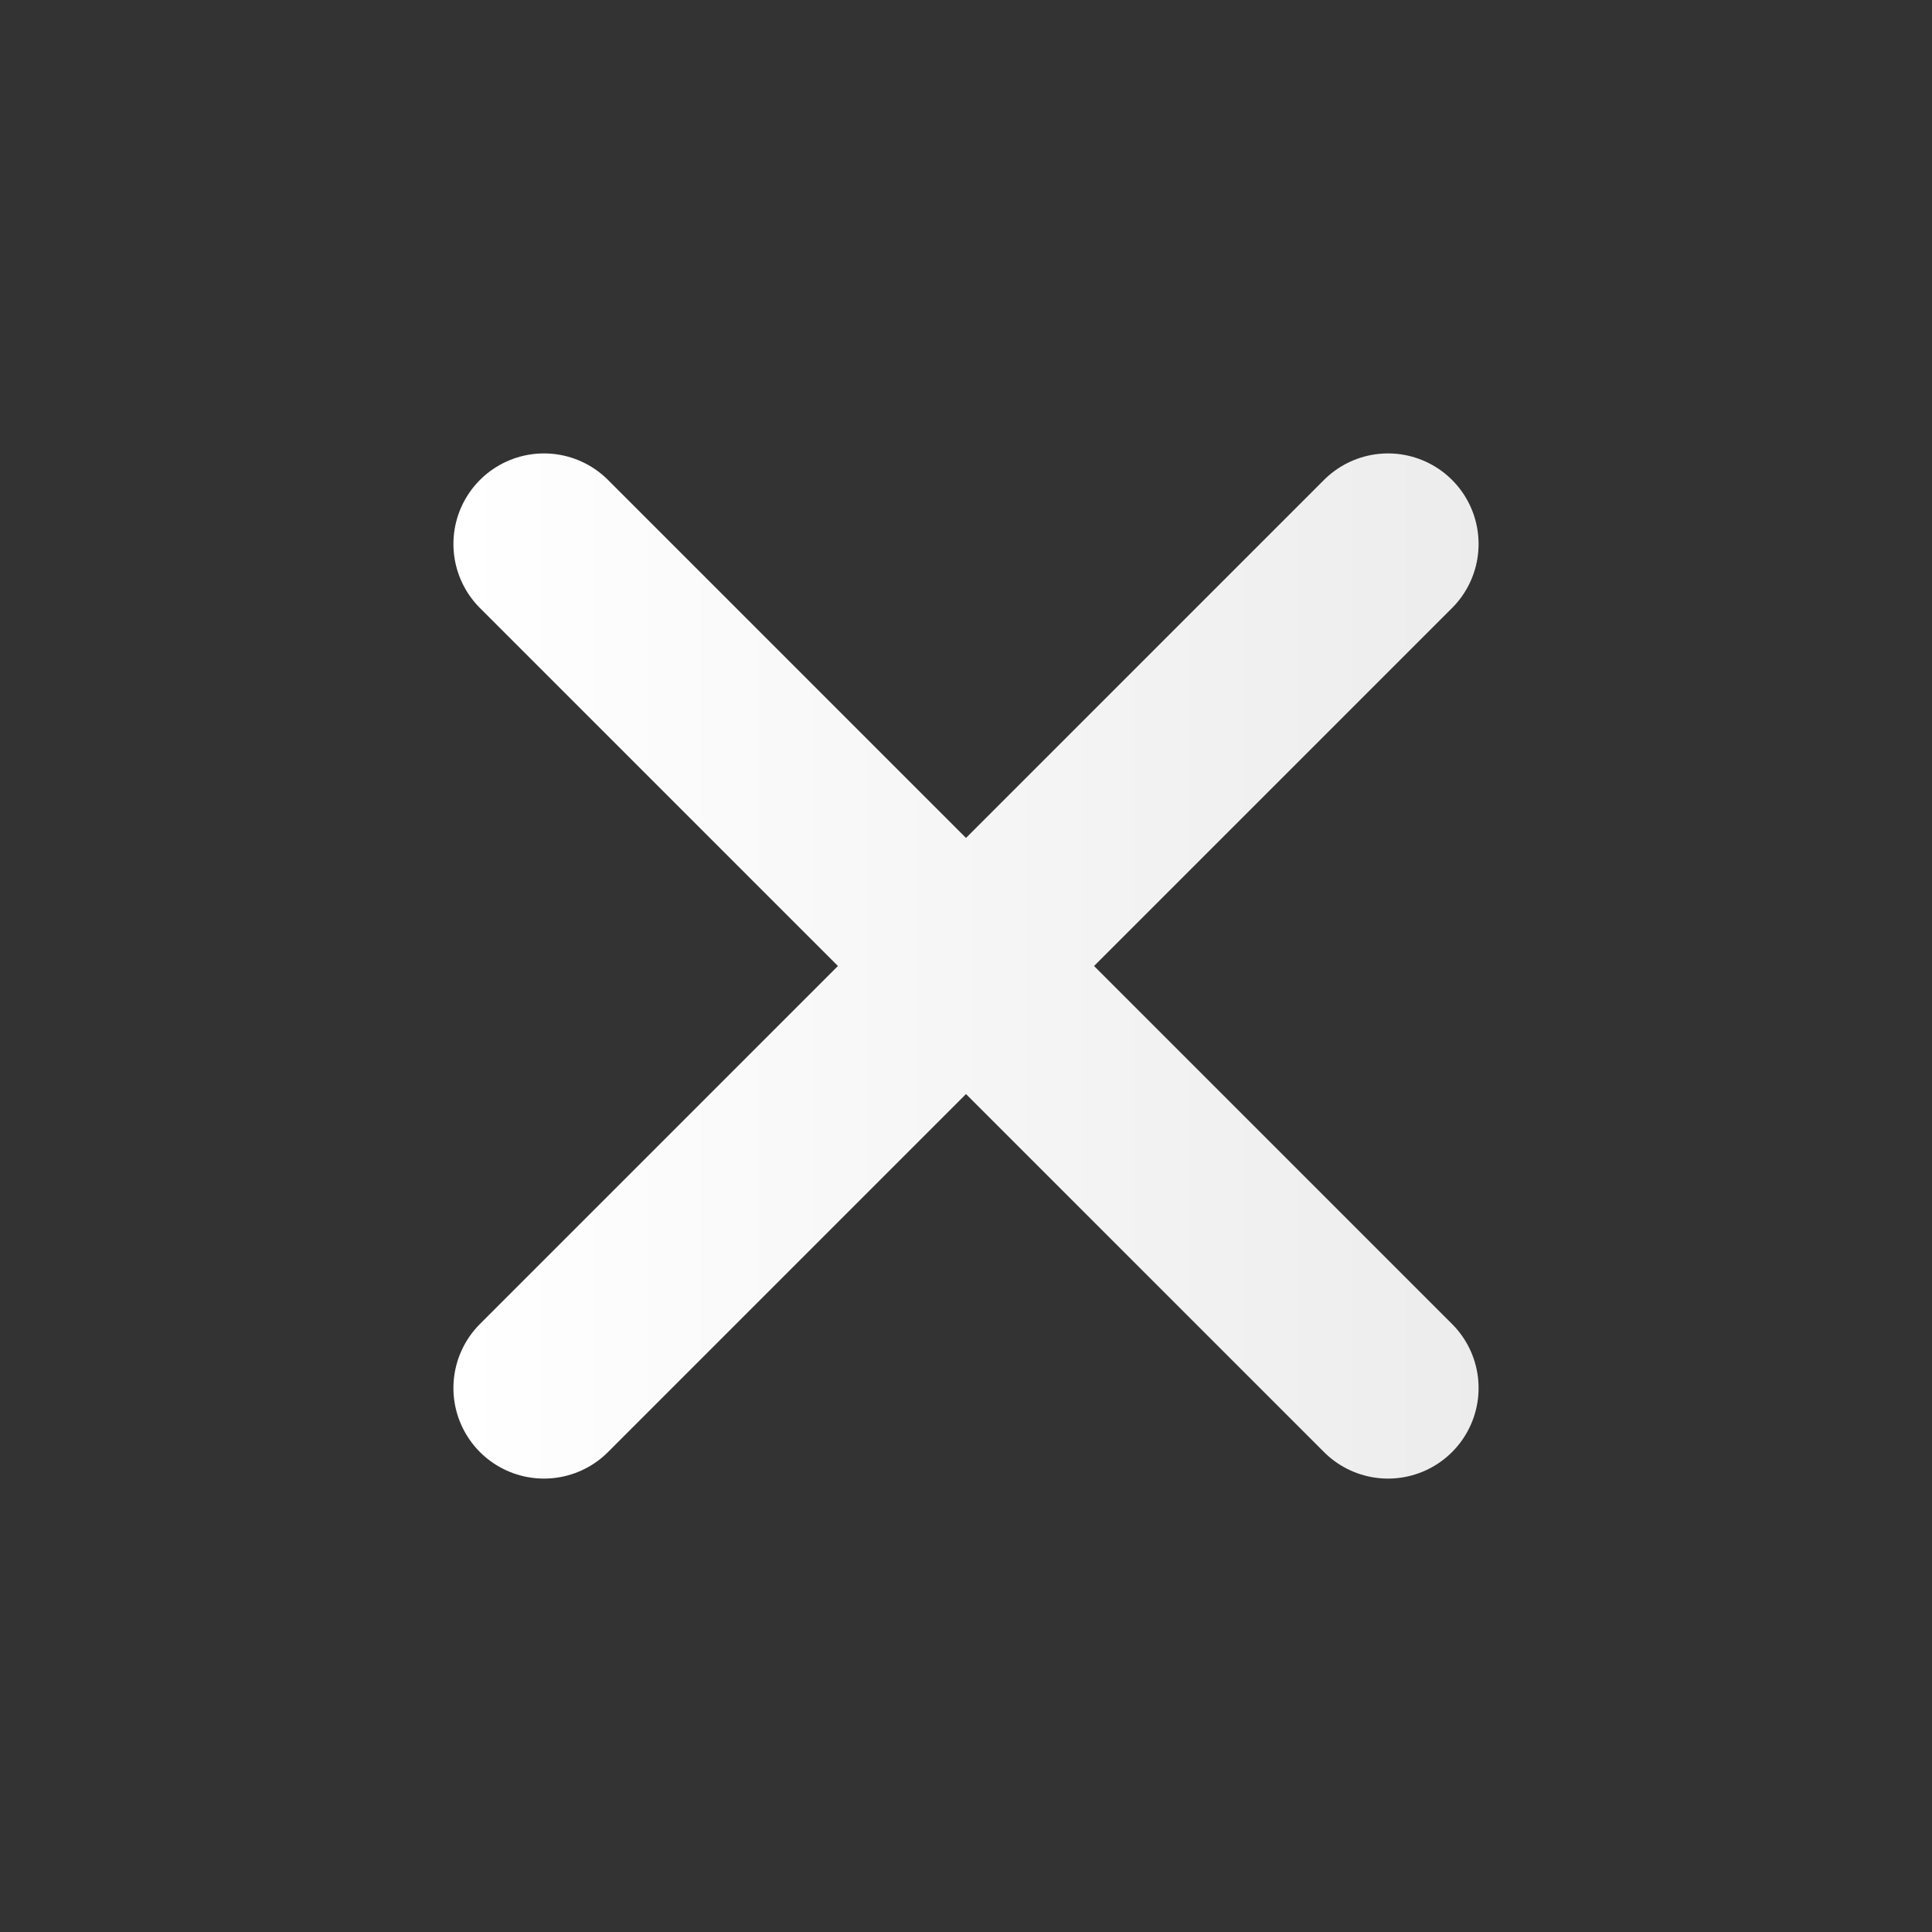
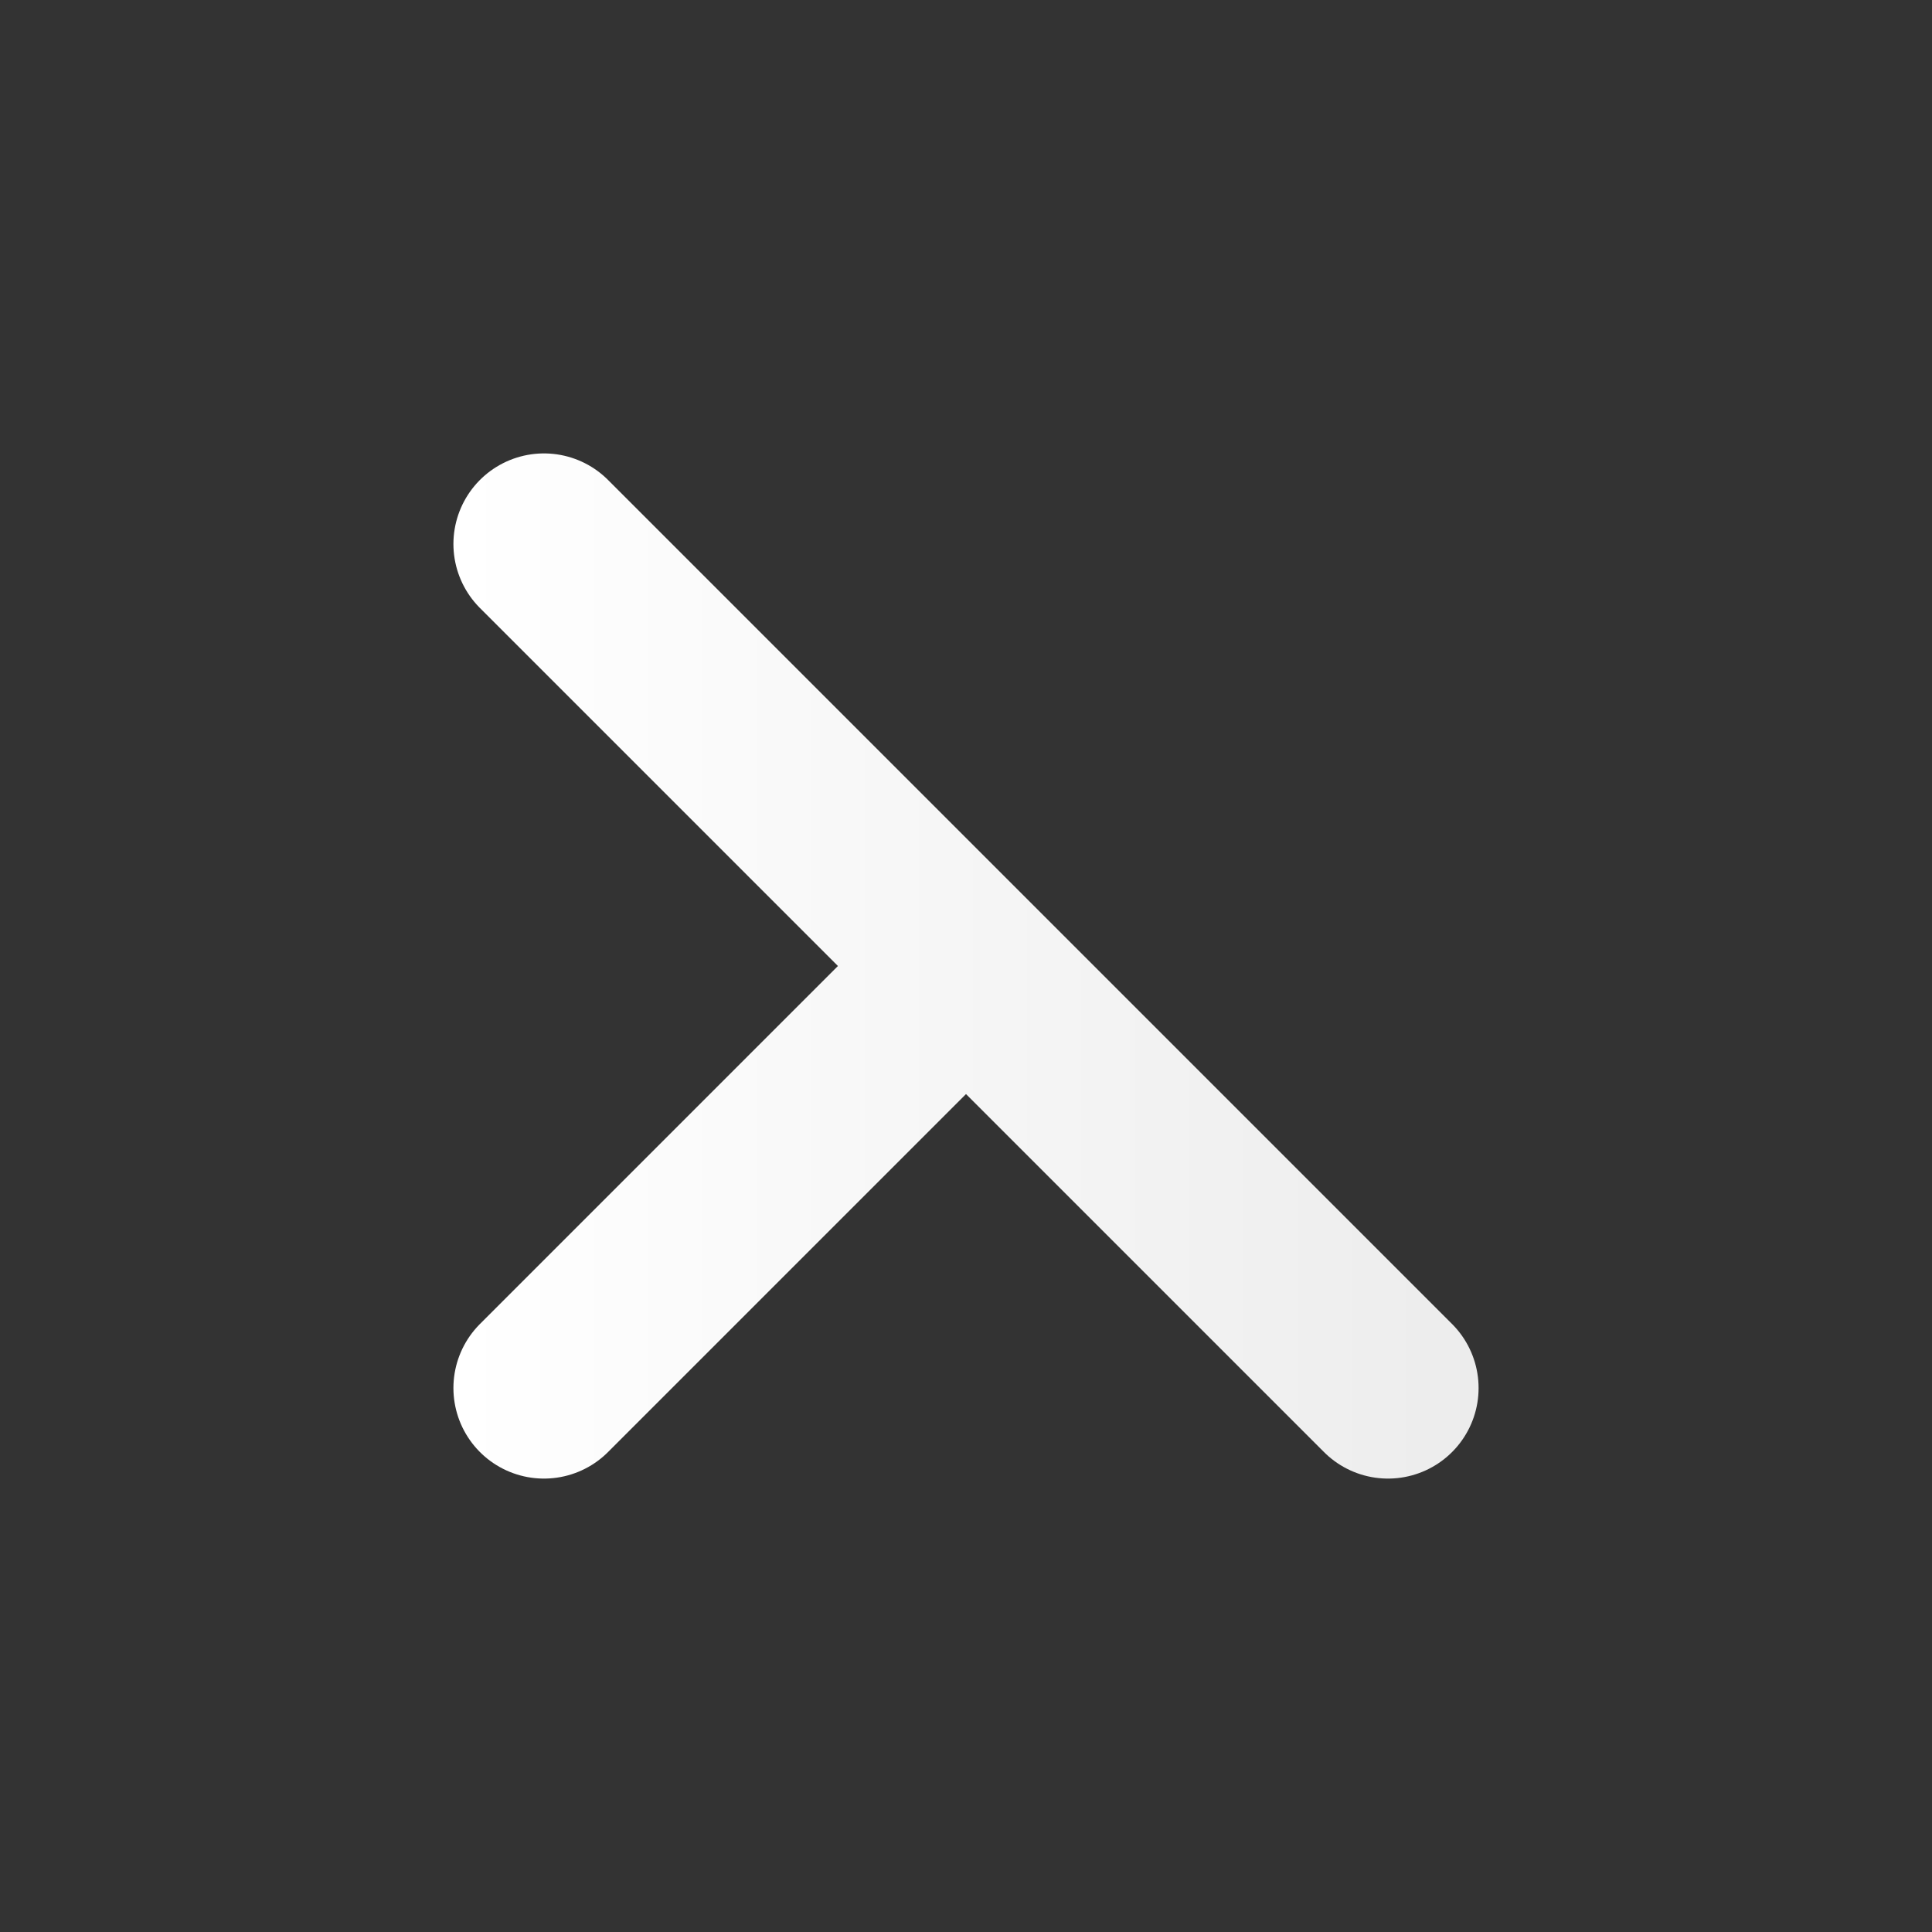
<svg xmlns="http://www.w3.org/2000/svg" width="16" height="16" viewBox="0 0 16 16" fill="none">
  <rect x="0" y="0" width="16" height="16" fill="#333333" stroke="none" />
-   <path d="M4.505 11.495L8 8M11.495 4.505L8 8M8 8L4.505 4.505M8 8L11.495 11.495" stroke="url(#paint0_linear_6833_84336)" stroke-width="1.5" stroke-linecap="round" stroke-linejoin="round" />
+   <path d="M4.505 11.495L8 8L8 8M8 8L4.505 4.505M8 8L11.495 11.495" stroke="url(#paint0_linear_6833_84336)" stroke-width="1.5" stroke-linecap="round" stroke-linejoin="round" />
  <defs>
    <linearGradient id="paint0_linear_6833_84336" x1="1.01" y1="8" x2="14.991" y2="8" gradientUnits="userSpaceOnUse">
      <stop offset="0.2" stop-color="white" />
      <stop offset="1" stop-color="#E6E6E6" />
    </linearGradient>
  </defs>
</svg>